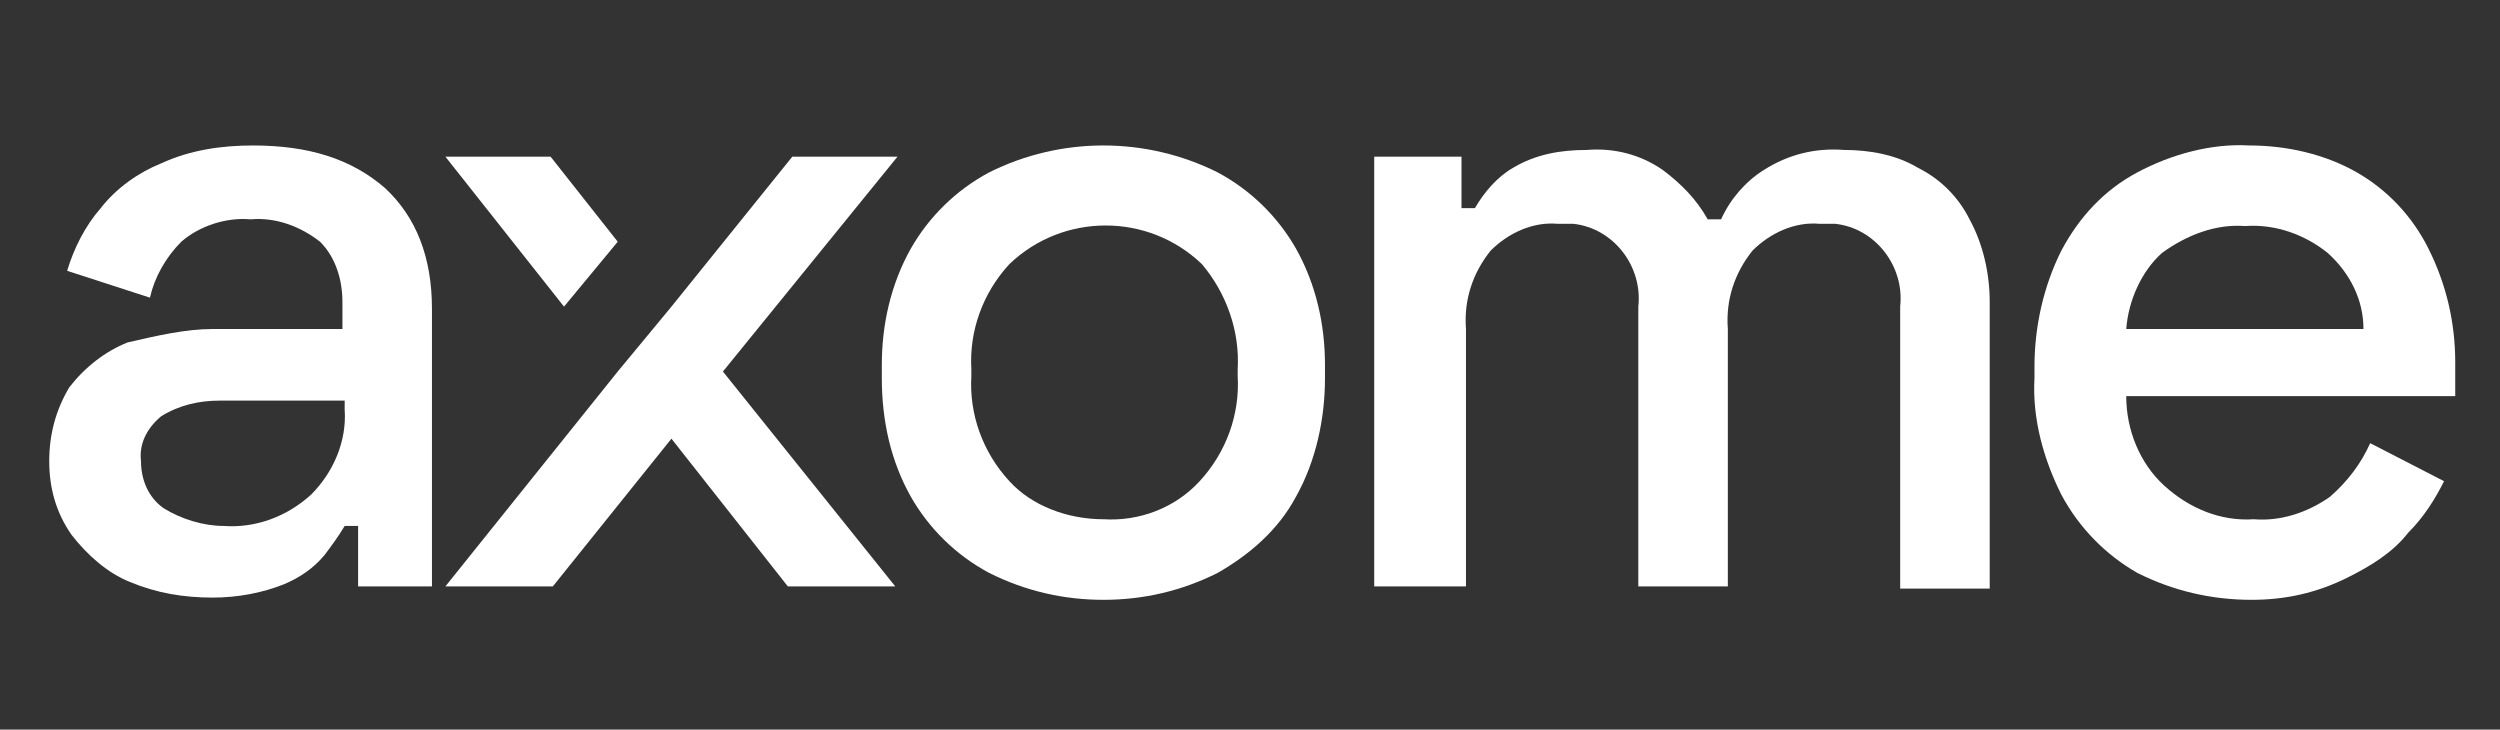
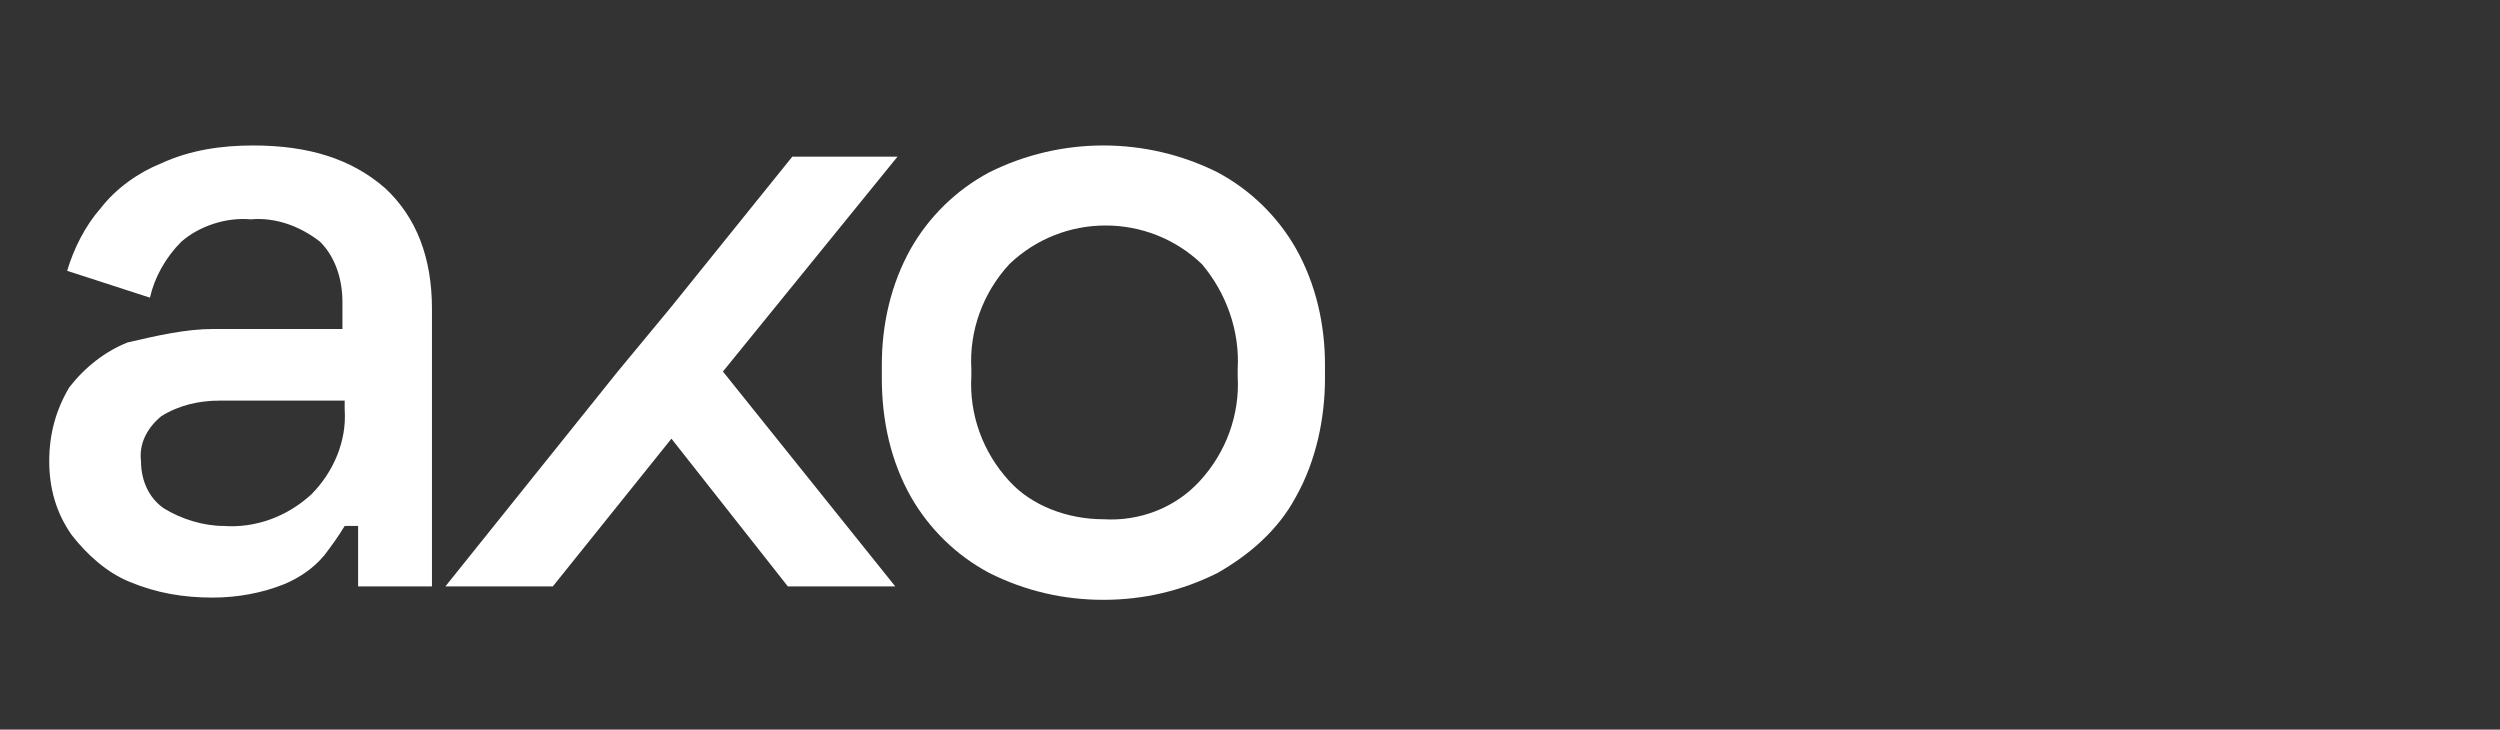
<svg xmlns="http://www.w3.org/2000/svg" version="1.1" id="Layer_1" x="0px" y="0px" viewBox="0 0 111.7 32.6" style="enable-background:new 0 0 111.7 32.6;" xml:space="preserve">
  <rect x="0" y="0" width="111.7" height="32.6" fill="#333333" stroke="none" />
  <style type="text/css">
	.st0{fill:#FFFFFF;}
</style>
  <g>
    <g>
      <path class="st0" d="M16,26.2v-2.7h-0.6c-0.3,0.5-0.6,0.9-0.9,1.3c-0.5,0.6-1.1,1-1.8,1.3c-1,0.4-2.1,0.6-3.2,0.6    c-1.3,0-2.5-0.2-3.7-0.7c-1-0.4-1.9-1.2-2.6-2.1c-0.7-1-1-2.1-1-3.3c0-1.2,0.3-2.3,0.9-3.3c0.7-0.9,1.6-1.6,2.6-2    C7,15,8.3,14.7,9.5,14.7h5.8v-1.2c0-1-0.3-2-1-2.7c-0.9-0.7-2-1.1-3.1-1c-1.1-0.1-2.3,0.3-3.1,1c-0.7,0.7-1.2,1.6-1.4,2.5    l-3.7-1.2c0.3-1,0.8-2,1.5-2.8c0.7-0.9,1.7-1.6,2.7-2c1.3-0.6,2.7-0.8,4.1-0.8c2.5,0,4.4,0.6,5.9,1.9c1.4,1.3,2.1,3.1,2.1,5.4    v12.4 M10,23.5c1.4,0.1,2.8-0.4,3.9-1.4c1-1,1.6-2.4,1.5-3.8v-0.4H9.8c-0.9,0-1.8,0.2-2.6,0.7c-0.6,0.5-1,1.2-0.9,2    c0,0.8,0.3,1.6,1,2.1C8.1,23.2,9.1,23.5,10,23.5L10,23.5z" />
      <path class="st0" d="M49.3,26.8c-1.8,0-3.5-0.4-5.1-1.2c-1.5-0.8-2.7-2-3.5-3.4c-0.9-1.6-1.3-3.4-1.3-5.3v-0.6    c0-1.8,0.4-3.6,1.3-5.2c0.8-1.4,2-2.6,3.5-3.4c3.2-1.6,7-1.6,10.2,0c1.5,0.8,2.7,2,3.5,3.4c0.9,1.6,1.3,3.4,1.3,5.2v0.6    c0,1.8-0.4,3.7-1.3,5.3c-0.8,1.5-2.1,2.6-3.5,3.4C52.8,26.4,51.1,26.8,49.3,26.8z M49.3,23.2c1.6,0.1,3.2-0.5,4.3-1.7    c1.2-1.3,1.8-3,1.7-4.7v-0.3c0.1-1.7-0.5-3.4-1.6-4.7c-2.4-2.3-6.2-2.3-8.6,0c-1.2,1.3-1.8,3-1.7,4.7v0.3    c-0.1,1.7,0.5,3.4,1.7,4.7C46.1,22.6,47.7,23.2,49.3,23.2z" />
-       <path class="st0" d="M61.4,26.2V7h3.9v2.3h0.6c0.4-0.7,1-1.4,1.7-1.8c1-0.6,2.1-0.8,3.3-0.8c1.2-0.1,2.4,0.2,3.4,0.9    c0.8,0.6,1.5,1.3,2,2.2h0.6c0.4-0.9,1.1-1.7,1.9-2.2c1.1-0.7,2.3-1,3.6-0.9c1.1,0,2.3,0.2,3.3,0.8c1,0.5,1.8,1.3,2.3,2.3    c0.6,1.1,0.9,2.4,0.9,3.7v12.8h-4V13.7c0.2-1.8-1.1-3.5-2.9-3.7c-0.2,0-0.5,0-0.7,0c-1.1-0.1-2.2,0.4-3,1.2    c-0.8,1-1.2,2.2-1.1,3.5v11.5h-4V13.7c0.2-1.8-1.1-3.5-2.9-3.7c0,0,0,0,0,0c-0.2,0-0.5,0-0.7,0c-1.1-0.1-2.2,0.4-3,1.2    c-0.8,1-1.2,2.2-1.1,3.5v11.5H61.4z" />
-       <path class="st0" d="M100.6,26.8c-1.8,0-3.5-0.4-5.1-1.2c-1.4-0.8-2.6-2-3.4-3.5c-0.8-1.6-1.3-3.4-1.2-5.2v-0.5    c0-1.8,0.4-3.6,1.2-5.2c0.8-1.5,1.9-2.7,3.4-3.5c1.5-0.8,3.3-1.3,5-1.2c1.7,0,3.4,0.4,4.8,1.2c1.4,0.8,2.5,2,3.2,3.4    c0.8,1.6,1.2,3.3,1.2,5.1v1.5H95c0,1.5,0.6,3,1.7,4c1.1,1,2.5,1.6,4,1.5c1.2,0.1,2.4-0.3,3.4-1c0.8-0.7,1.4-1.5,1.8-2.4l3.3,1.7    c-0.4,0.8-0.9,1.6-1.6,2.3c-0.7,0.9-1.7,1.5-2.7,2C103.5,26.5,102.1,26.8,100.6,26.8z M95,14.7h10.6c0-1.3-0.6-2.5-1.6-3.4    c-1-0.8-2.3-1.3-3.7-1.2c-1.3-0.1-2.6,0.4-3.7,1.2C95.7,12.1,95.1,13.4,95,14.7z" />
      <path class="st0" d="M32.3,16.6l7.7,9.6h-4.8L30,19.6l-5.3,6.6h-4.8l7.7-9.6l2.4-2.9L35.4,7h4.7L32.3,16.6z" />
    </g>
-     <path class="st0" d="M27.6,10.8l-2.4,2.9l0,0L19.9,7h4.7L27.6,10.8z" />
  </g>
</svg>